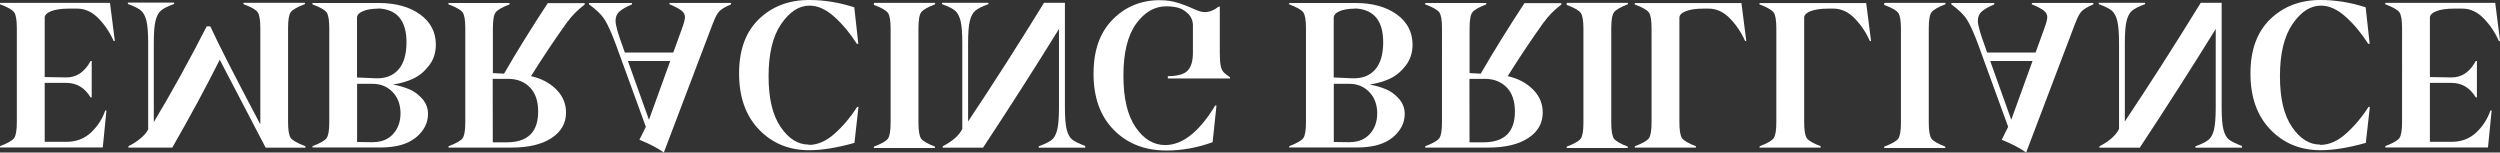
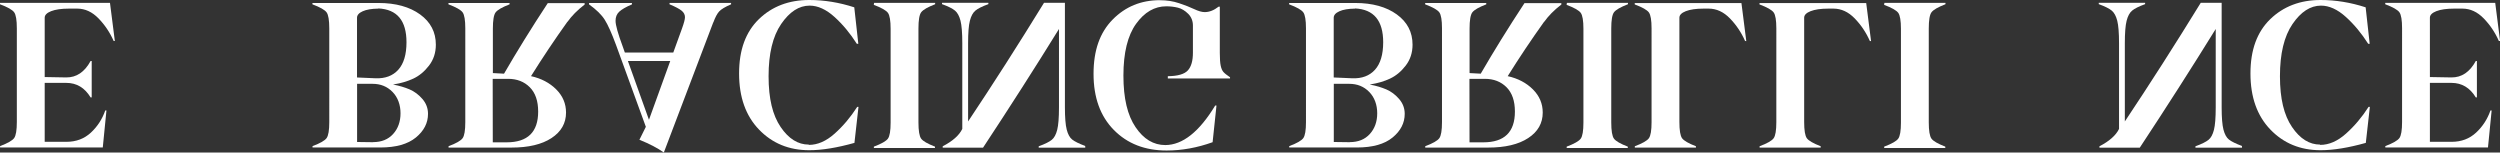
<svg xmlns="http://www.w3.org/2000/svg" id="_レイヤー_2" data-name="レイヤー_2" viewBox="0 0 586.67 35.79">
  <rect x="0" y="0" width="586.67" height="35.79" fill="#333333" stroke="none" />
  <defs>
    <style>
      .cls-1 {
        fill: #fff;
      }
    </style>
  </defs>
  <g id="_デザイン" data-name="デザイン">
    <g>
      <path class="cls-1" d="M26.67,9.61c-.88-2-2.07-3.76-3.55-5.29-1.49-1.53-3.16-2.3-4.99-2.3h-1.95c-1.79,0-3.18.21-4.18.6-1,.39-1.51.91-1.51,1.53v13.93l5.06.09c2.39.02,4.29-1.25,5.71-3.85h.26v8.54h-.26c-1.37-2.27-3.27-3.41-5.71-3.41h-5.06v13.83h5.11c2.27,0,4.18-.72,5.73-2.16,1.55-1.44,2.67-3.18,3.37-5.2h.28l-.86,8.68H.02v-.32c1.79-.67,2.88-1.3,3.3-1.88.42-.58.63-1.83.63-3.76V6.64c0-1.93-.21-3.18-.63-3.76-.42-.58-1.53-1.21-3.32-1.88v-.32h25.81l1.14,8.94h-.28Z" />
-       <path class="cls-1" d="M71.67,34.33v.32h-9.33l-10.77-20.63c-3.23,6.43-6.94,13.3-11.14,20.61h-10.3v-.32c.88-.42,1.76-.97,2.67-1.69s1.55-1.46,1.97-2.23V10.1c0-2.41-.14-4.18-.42-5.27-.28-1.09-.7-1.88-1.28-2.37-.58-.49-1.6-1-3.06-1.53v-.32h10.84v.32c-1.46.53-2.48,1.04-3.06,1.53-.58.49-1,1.28-1.28,2.37-.28,1.09-.42,2.83-.42,5.25v18.57c4.2-6.99,8.33-14.48,12.42-22.47h.84c1.72,3.78,5.59,11.4,11.65,22.84h.09V6.61c0-1.93-.21-3.18-.63-3.76-.42-.58-1.53-1.21-3.32-1.88v-.32h14.41v.32c-1.79.67-2.9,1.3-3.32,1.88s-.63,1.83-.63,3.76v22c0,1.93.21,3.18.63,3.76s1.51,1.21,3.3,1.88l.14.07Z" />
      <path class="cls-1" d="M92.34,19.77v.09c1.37.26,2.62.63,3.76,1.11,1.14.49,2.14,1.23,3.02,2.25.88,1.02,1.32,2.18,1.32,3.5,0,2.14-.95,3.99-2.85,5.55-1.9,1.56-4.69,2.34-8.33,2.34h-15.92v-.32c1.79-.67,2.88-1.3,3.3-1.88.42-.58.63-1.83.63-3.76V6.66c0-1.93-.21-3.18-.63-3.76-.42-.58-1.53-1.21-3.32-1.88v-.32h15.5c4.06,0,7.31.91,9.77,2.69,2.46,1.79,3.69,4.15,3.69,7.1,0,1.88-.53,3.5-1.6,4.9-1.07,1.39-2.3,2.41-3.69,3.06-1.39.65-2.92,1.09-4.57,1.35l-.07-.02ZM88.79,2.02c-1.58.02-2.81.23-3.69.63-.88.39-1.32.91-1.32,1.51v14.02l4.34.19c2.27.09,4.06-.58,5.34-2,1.28-1.42,1.93-3.57,1.93-6.45,0-5.08-2.2-7.73-6.61-7.94l.02.05ZM87.56,33.35c1.97,0,3.53-.63,4.69-1.9,1.16-1.28,1.74-2.9,1.74-4.87s-.63-3.74-1.88-5.01c-1.25-1.28-2.81-1.9-4.69-1.9h-3.62v13.65l3.76.05Z" />
      <path class="cls-1" d="M133.17,5.08c-2.99,4.18-5.85,8.45-8.56,12.79,2.41.53,4.39,1.58,5.92,3.11,1.53,1.53,2.3,3.34,2.3,5.43,0,2.51-1.14,4.5-3.41,5.99s-5.41,2.23-9.38,2.23h-14.78v-.32c1.79-.67,2.88-1.3,3.3-1.88.42-.58.63-1.83.63-3.76V6.66c0-1.93-.21-3.18-.63-3.76-.42-.58-1.53-1.21-3.32-1.88v-.32h14.34v.32c-1.74.67-2.83,1.3-3.27,1.88s-.65,1.86-.65,3.83v10.42l2.62.14c2.97-5.13,6.38-10.65,10.26-16.55h8.66v.32c-1.72,1.32-3.06,2.69-4.04,4.08l.02-.07ZM115.64,33.4h3.25c4.94,0,7.4-2.41,7.4-7.22,0-2.48-.65-4.39-1.97-5.71-1.32-1.32-3.02-1.97-5.08-1.97h-3.62l.02,14.9Z" />
      <path class="cls-1" d="M167.38,5.25l-11.6,30.54c-1.42-1.02-3.32-2.02-5.73-2.99l1.51-3.04-6.99-19.19c-1.02-2.76-1.9-4.73-2.65-5.92-.74-1.18-1.97-2.39-3.69-3.62v-.32h10.07v.32c-1.42.6-2.41,1.18-2.99,1.72s-.86,1.25-.86,2.14c0,1,.56,2.99,1.67,5.99l.51,1.44h11.37l2.04-5.62c.46-1.28.7-2.16.7-2.67,0-.58-.26-1.09-.77-1.51-.51-.42-1.46-.93-2.85-1.51v-.32h14.44v.32c-1.39.6-2.32,1.16-2.79,1.67s-.93,1.37-1.37,2.58h-.02ZM147.35,14.32l4.94,13.79,4.99-13.79h-9.93Z" />
-       <path class="cls-1" d="M189.81,34c2.07,0,4.08-.88,6.06-2.65,1.97-1.76,3.74-3.85,5.29-6.27h.3l-.95,8.45c-4.06,1.14-7.59,1.72-10.61,1.72-4.76,0-8.68-1.62-11.79-4.85-3.11-3.23-4.67-7.61-4.67-13.16s1.56-9.75,4.64-12.74c3.09-2.99,7.03-4.5,11.81-4.5,3.55,0,7.08.58,10.58,1.72l.95,8.56h-.35c-1.55-2.44-3.3-4.55-5.25-6.31-1.95-1.76-3.9-2.65-5.83-2.65-2.48,0-4.71,1.44-6.68,4.32-1.97,2.88-2.95,6.96-2.95,12.25s.95,9.14,2.83,11.91,4.08,4.13,6.59,4.13v.07Z" />
+       <path class="cls-1" d="M189.81,34c2.07,0,4.08-.88,6.06-2.65,1.97-1.76,3.74-3.85,5.29-6.27h.3l-.95,8.45c-4.06,1.14-7.59,1.72-10.61,1.72-4.76,0-8.68-1.62-11.79-4.85-3.11-3.23-4.67-7.61-4.67-13.16s1.56-9.75,4.64-12.74c3.09-2.99,7.03-4.5,11.81-4.5,3.55,0,7.08.58,10.58,1.72l.95,8.56h-.35c-1.55-2.44-3.3-4.55-5.25-6.31-1.95-1.76-3.9-2.65-5.83-2.65-2.48,0-4.71,1.44-6.68,4.32-1.97,2.88-2.95,6.96-2.95,12.25s.95,9.14,2.83,11.91,4.08,4.13,6.59,4.13Z" />
      <path class="cls-1" d="M205.11.67h14.34v.32c-1.74.67-2.83,1.3-3.27,1.88s-.65,1.86-.65,3.83v22c0,1.97.21,3.25.63,3.83.42.58,1.51,1.21,3.25,1.88v.32h-14.34v-.32c1.79-.67,2.88-1.3,3.3-1.88.42-.58.63-1.83.63-3.76V6.78c0-1.93-.21-3.18-.63-3.76s-1.53-1.21-3.32-1.88l.07-.46Z" />
      <path class="cls-1" d="M254.68,34.65h-10.93v-.32c1.46-.53,2.48-1.04,3.06-1.51.58-.46,1-1.25,1.28-2.34.28-1.09.42-2.85.42-5.27V6.8c-5.69,9.19-11.63,18.47-17.82,27.85h-9.47v-.32c2.34-1.21,3.88-2.58,4.6-4.08V10.14c0-2.41-.14-4.18-.42-5.27-.28-1.09-.7-1.88-1.28-2.37-.58-.49-1.6-1-3.06-1.53v-.32h10.88v.32c-1.46.53-2.48,1.04-3.06,1.53-.58.49-1,1.28-1.28,2.37-.28,1.09-.42,2.83-.42,5.25v18.38c5.87-8.8,11.81-18.08,17.82-27.85h4.9v24.53c0,2.39.14,4.13.42,5.22s.7,1.88,1.28,2.34c.58.46,1.6.97,3.06,1.51l.02.39Z" />
      <path class="cls-1" d="M272.21.05c1.6,0,3.09.23,4.48.7,1.39.46,2.58.93,3.55,1.39.98.46,1.79.7,2.46.7,1.09,0,2.18-.42,3.27-1.28h.28v10.84c0,1.37.07,2.37.21,3.02.14.65.35,1.14.63,1.46.28.32.79.74,1.56,1.25v.28h-14.6v-.53c2.34-.02,3.92-.49,4.71-1.37s1.18-2.25,1.18-4.13v-6.38c0-1.09-.37-2.02-1.11-2.76s-1.56-1.23-2.41-1.44c-.86-.21-1.76-.32-2.72-.32-2.76,0-5.13,1.37-7.1,4.11-1.97,2.74-2.97,6.78-2.97,12.14s.95,9.31,2.85,12.11c1.9,2.81,4.22,4.2,6.99,4.2,4.06-.02,7.96-3.11,11.7-9.28h.3l-.91,8.61c-3.62,1.3-7.22,1.95-10.79,1.95-5.08,0-9.21-1.6-12.39-4.83-3.18-3.23-4.76-7.61-4.76-13.16s1.49-9.7,4.48-12.74c2.99-3.04,6.68-4.55,11.09-4.55l.02.02Z" />
      <path class="cls-1" d="M321.54,19.77v.09c1.37.26,2.62.63,3.76,1.11,1.14.49,2.14,1.23,3.02,2.25.88,1.02,1.32,2.18,1.32,3.5,0,2.14-.95,3.99-2.85,5.55-1.9,1.56-4.69,2.34-8.33,2.34h-15.92v-.32c1.79-.67,2.88-1.3,3.3-1.88.42-.58.63-1.83.63-3.76V6.66c0-1.93-.21-3.18-.63-3.76-.42-.58-1.53-1.21-3.32-1.88v-.32h15.5c4.06,0,7.31.91,9.77,2.69,2.46,1.79,3.69,4.15,3.69,7.1,0,1.88-.53,3.5-1.6,4.9-1.07,1.39-2.3,2.41-3.69,3.06-1.39.65-2.92,1.09-4.57,1.35l-.07-.02ZM317.99,2.02c-1.58.02-2.81.23-3.69.63-.88.39-1.32.91-1.32,1.51v14.02l4.34.19c2.27.09,4.06-.58,5.34-2,1.28-1.42,1.93-3.57,1.93-6.45,0-5.08-2.2-7.73-6.61-7.94l.02.05ZM316.76,33.35c1.97,0,3.53-.63,4.69-1.9,1.16-1.28,1.74-2.9,1.74-4.87s-.63-3.74-1.88-5.01c-1.25-1.28-2.81-1.9-4.69-1.9h-3.62v13.65l3.76.05Z" />
      <path class="cls-1" d="M362.37,5.08c-2.99,4.18-5.85,8.45-8.56,12.79,2.41.53,4.39,1.58,5.92,3.11,1.53,1.53,2.3,3.34,2.3,5.43,0,2.51-1.14,4.5-3.41,5.99s-5.41,2.23-9.38,2.23h-14.78v-.32c1.79-.67,2.88-1.3,3.3-1.88.42-.58.63-1.83.63-3.76V6.66c0-1.93-.21-3.18-.63-3.76-.42-.58-1.53-1.21-3.32-1.88v-.32h14.34v.32c-1.74.67-2.83,1.3-3.27,1.88s-.65,1.86-.65,3.83v10.42l2.62.14c2.97-5.13,6.38-10.65,10.26-16.55h8.66v.32c-1.72,1.32-3.06,2.69-4.04,4.08l.02-.07ZM344.85,33.4h3.25c4.94,0,7.4-2.41,7.4-7.22,0-2.48-.65-4.39-1.97-5.71-1.32-1.32-3.02-1.97-5.08-1.97h-3.62l.02,14.9Z" />
      <path class="cls-1" d="M367.69.67h14.34v.32c-1.74.67-2.83,1.3-3.27,1.88s-.65,1.86-.65,3.83v22c0,1.97.21,3.25.63,3.83.42.58,1.51,1.21,3.25,1.88v.32h-14.34v-.32c1.79-.67,2.88-1.3,3.3-1.88.42-.58.63-1.83.63-3.76V6.78c0-1.93-.21-3.18-.63-3.76s-1.53-1.21-3.32-1.88l.07-.46Z" />
      <path class="cls-1" d="M409.51,9.61c-.88-2-2.07-3.76-3.55-5.29-1.49-1.53-3.16-2.3-4.99-2.3h-1.18c-1.79,0-3.18.21-4.18.6-1,.39-1.51.91-1.51,1.53v24.46c0,1.97.21,3.25.63,3.83s1.51,1.21,3.25,1.88v.32h-14.34v-.32c1.79-.67,2.88-1.3,3.3-1.88.42-.58.63-1.83.63-3.76V6.68c0-1.93-.21-3.18-.63-3.76-.42-.58-1.53-1.21-3.32-1.88v-.32h25.04l1.14,8.94-.28-.05Z" />
      <path class="cls-1" d="M438.79,9.61c-.88-2-2.07-3.76-3.55-5.29-1.49-1.53-3.16-2.3-4.99-2.3h-1.18c-1.79,0-3.18.21-4.18.6-1,.39-1.51.91-1.51,1.53v24.46c0,1.97.21,3.25.63,3.83s1.51,1.21,3.25,1.88v.32h-14.34v-.32c1.79-.67,2.88-1.3,3.3-1.88.42-.58.63-1.83.63-3.76V6.68c0-1.93-.21-3.18-.63-3.76-.42-.58-1.53-1.21-3.32-1.88v-.32h25.04l1.14,8.94-.28-.05Z" />
      <path class="cls-1" d="M442.2.67h14.34v.32c-1.74.67-2.83,1.3-3.27,1.88s-.65,1.86-.65,3.83v22c0,1.97.21,3.25.63,3.83.42.58,1.51,1.21,3.25,1.88v.32h-14.34v-.32c1.79-.67,2.88-1.3,3.3-1.88.42-.58.63-1.83.63-3.76V6.78c0-1.93-.21-3.18-.63-3.76s-1.53-1.21-3.32-1.88l.07-.46Z" />
-       <path class="cls-1" d="M487.07,5.25l-11.6,30.54c-1.42-1.02-3.32-2.02-5.73-2.99l1.51-3.04-6.99-19.19c-1.02-2.76-1.9-4.73-2.65-5.92-.74-1.18-1.97-2.39-3.69-3.62v-.32h10.07v.32c-1.42.6-2.41,1.18-2.99,1.72s-.86,1.25-.86,2.14c0,1,.56,2.99,1.67,5.99l.51,1.44h11.37l2.04-5.62c.46-1.28.7-2.16.7-2.67,0-.58-.26-1.09-.77-1.51-.51-.42-1.46-.93-2.85-1.51v-.32h14.44v.32c-1.39.6-2.32,1.16-2.79,1.67s-.93,1.37-1.37,2.58h-.02ZM467.04,14.32l4.94,13.79,4.99-13.79h-9.93Z" />
      <path class="cls-1" d="M526.13,34.65h-10.93v-.32c1.46-.53,2.48-1.04,3.06-1.51.58-.46,1-1.25,1.28-2.34.28-1.09.42-2.85.42-5.27V6.8c-5.69,9.19-11.63,18.47-17.82,27.85h-9.47v-.32c2.34-1.21,3.88-2.58,4.6-4.08V10.14c0-2.41-.14-4.18-.42-5.27-.28-1.09-.7-1.88-1.28-2.37-.58-.49-1.6-1-3.06-1.53v-.32h10.88v.32c-1.46.53-2.48,1.04-3.06,1.53-.58.49-1,1.28-1.28,2.37-.28,1.09-.42,2.83-.42,5.25v18.38c5.87-8.8,11.81-18.08,17.82-27.85h4.9v24.53c0,2.39.14,4.13.42,5.22s.7,1.88,1.28,2.34c.58.46,1.6.97,3.06,1.51l.02.39Z" />
      <path class="cls-1" d="M544.48,34c2.07,0,4.08-.88,6.06-2.65,1.97-1.76,3.74-3.85,5.29-6.27h.3l-.95,8.45c-4.06,1.14-7.59,1.72-10.61,1.72-4.76,0-8.68-1.62-11.79-4.85-3.11-3.23-4.67-7.61-4.67-13.16s1.56-9.75,4.64-12.74c3.09-2.99,7.03-4.5,11.81-4.5,3.55,0,7.08.58,10.58,1.72l.95,8.56h-.35c-1.55-2.44-3.3-4.55-5.25-6.31-1.95-1.76-3.9-2.65-5.83-2.65-2.48,0-4.71,1.44-6.68,4.32-1.97,2.88-2.95,6.96-2.95,12.25s.95,9.14,2.83,11.91,4.08,4.13,6.59,4.13v.07Z" />
      <path class="cls-1" d="M586.4,9.61c-.88-2-2.07-3.76-3.55-5.29-1.49-1.53-3.16-2.3-4.99-2.3h-1.95c-1.79,0-3.18.21-4.18.6-1,.39-1.51.91-1.51,1.53v13.93l5.06.09c2.39.02,4.29-1.25,5.71-3.85h.26v8.54h-.26c-1.37-2.27-3.27-3.41-5.71-3.41h-5.06v13.83h5.11c2.27,0,4.18-.72,5.73-2.16,1.55-1.44,2.67-3.18,3.37-5.2h.28l-.86,8.68h-24.09v-.32c1.79-.67,2.88-1.3,3.3-1.88.42-.58.63-1.83.63-3.76V6.64c0-1.93-.21-3.18-.63-3.76-.42-.58-1.53-1.21-3.32-1.88v-.32h25.81l1.14,8.94h-.28Z" />
    </g>
  </g>
</svg>